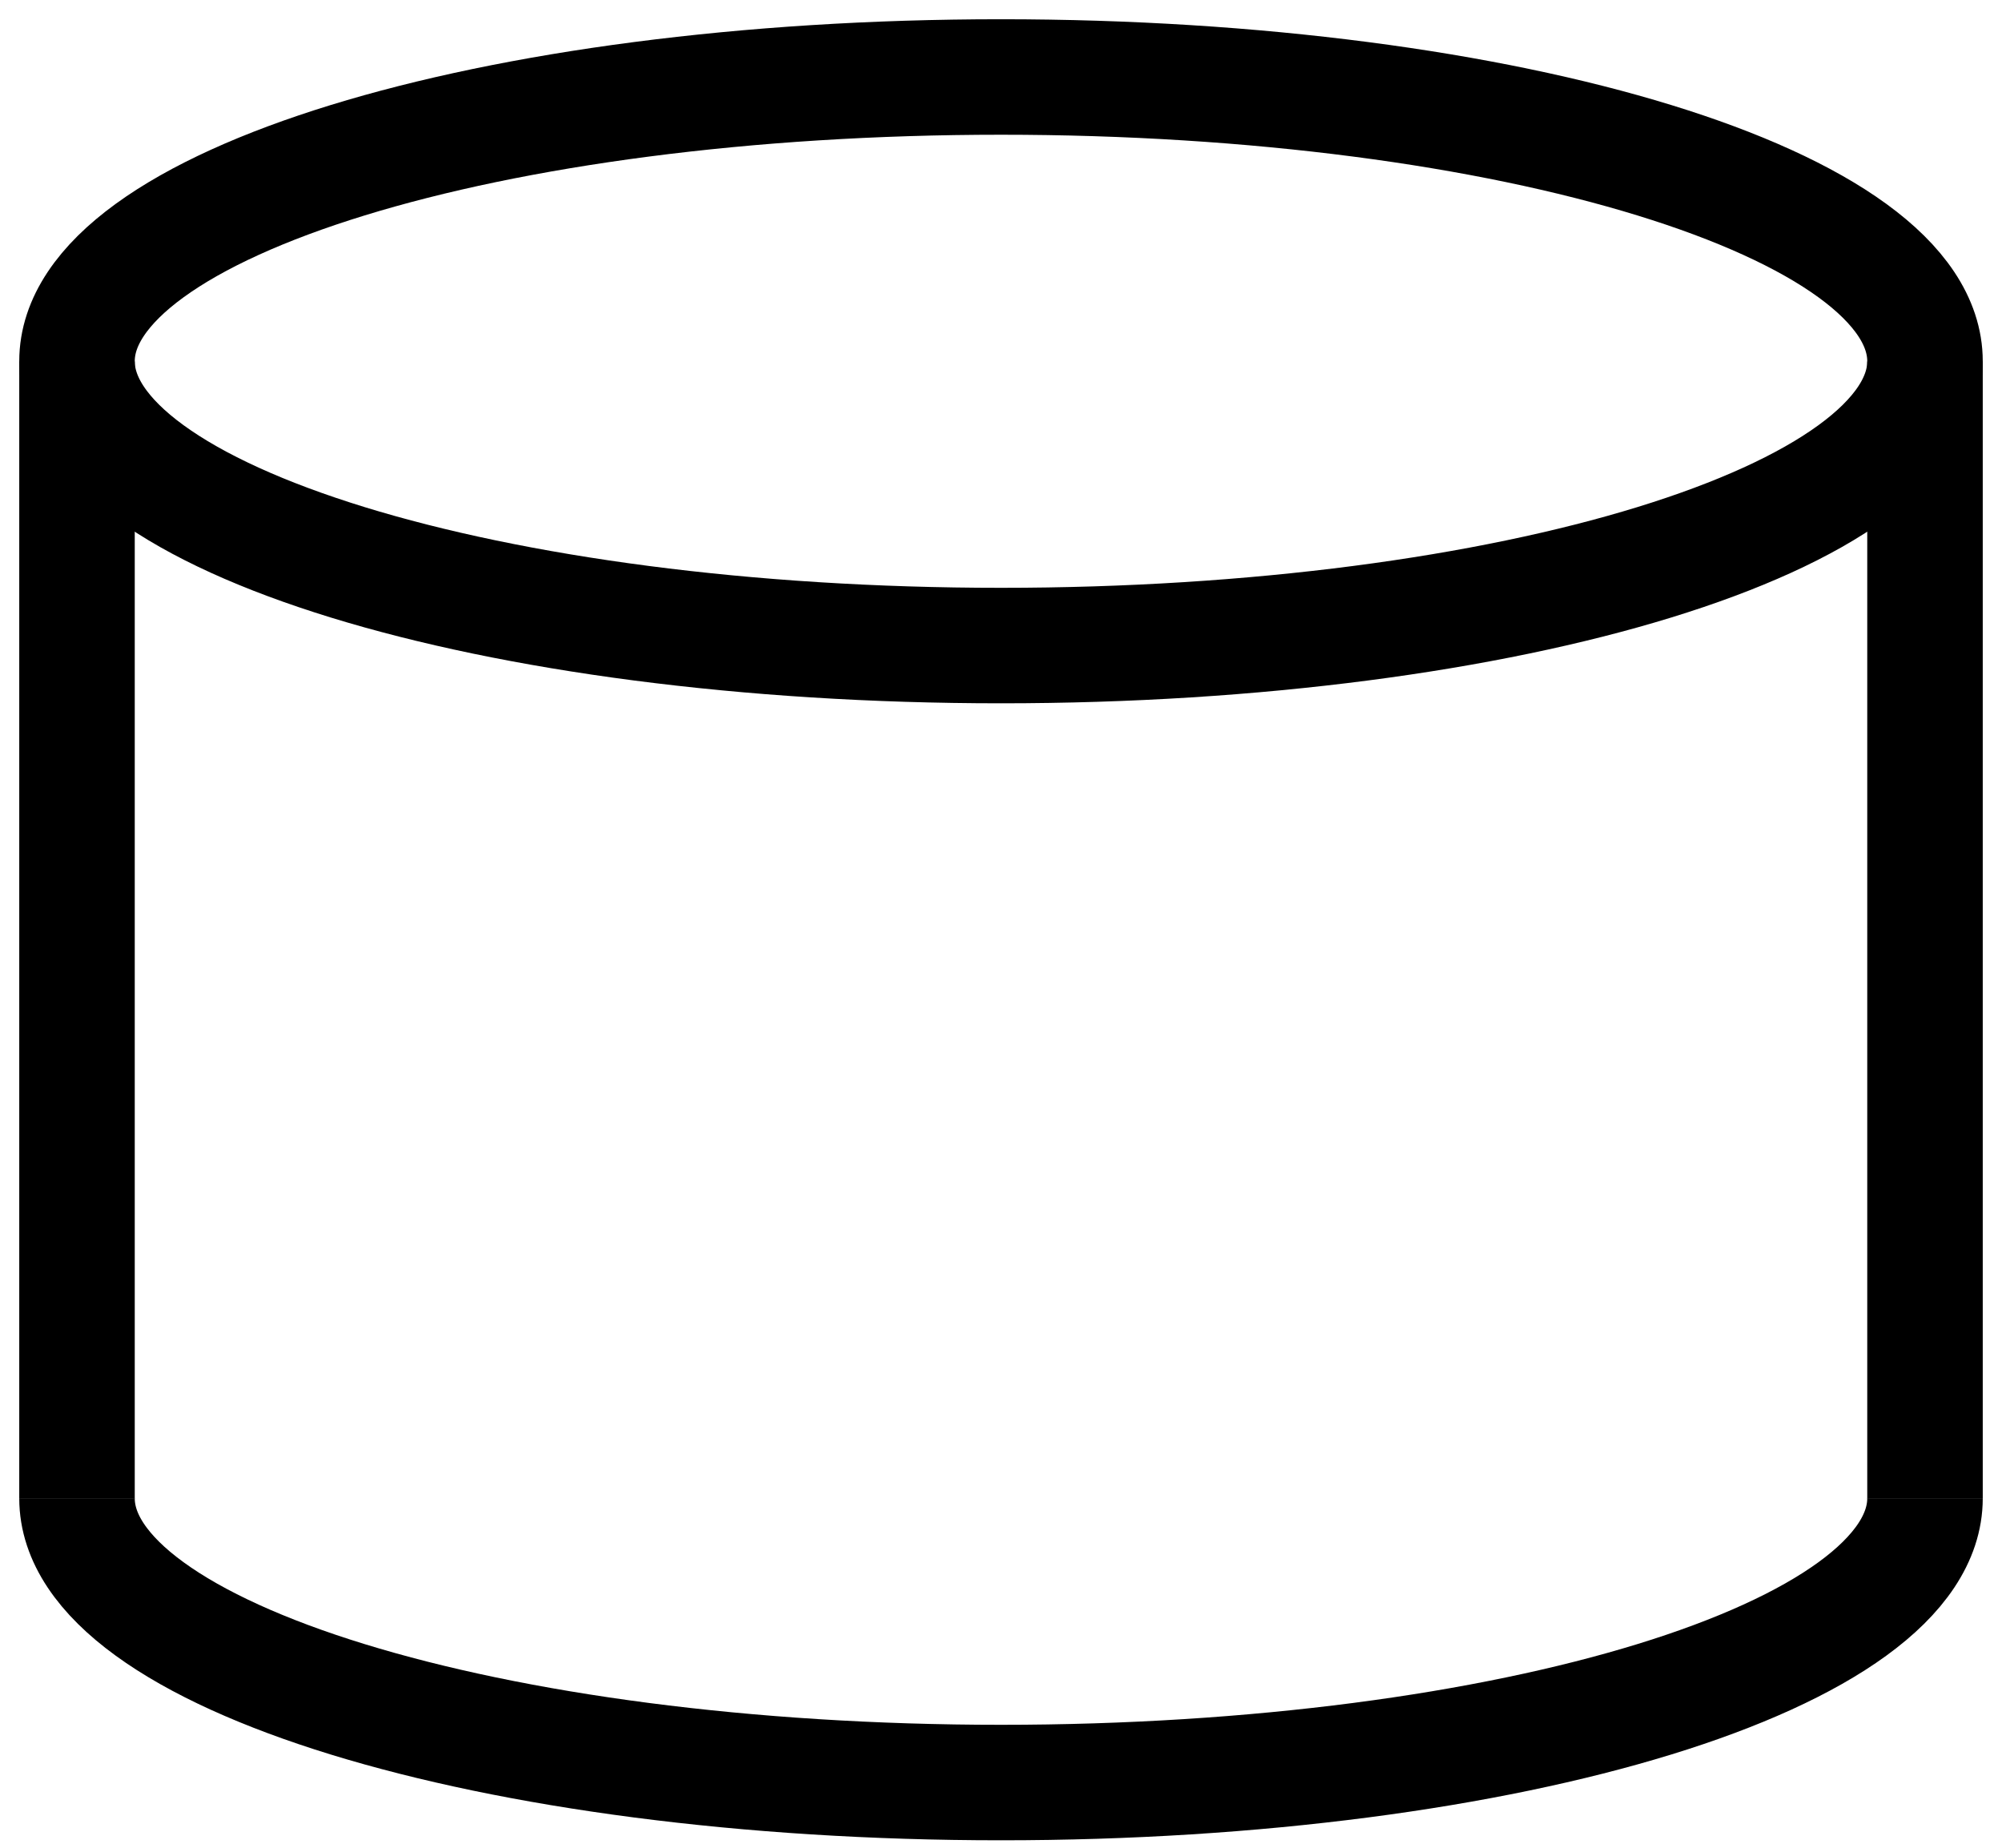
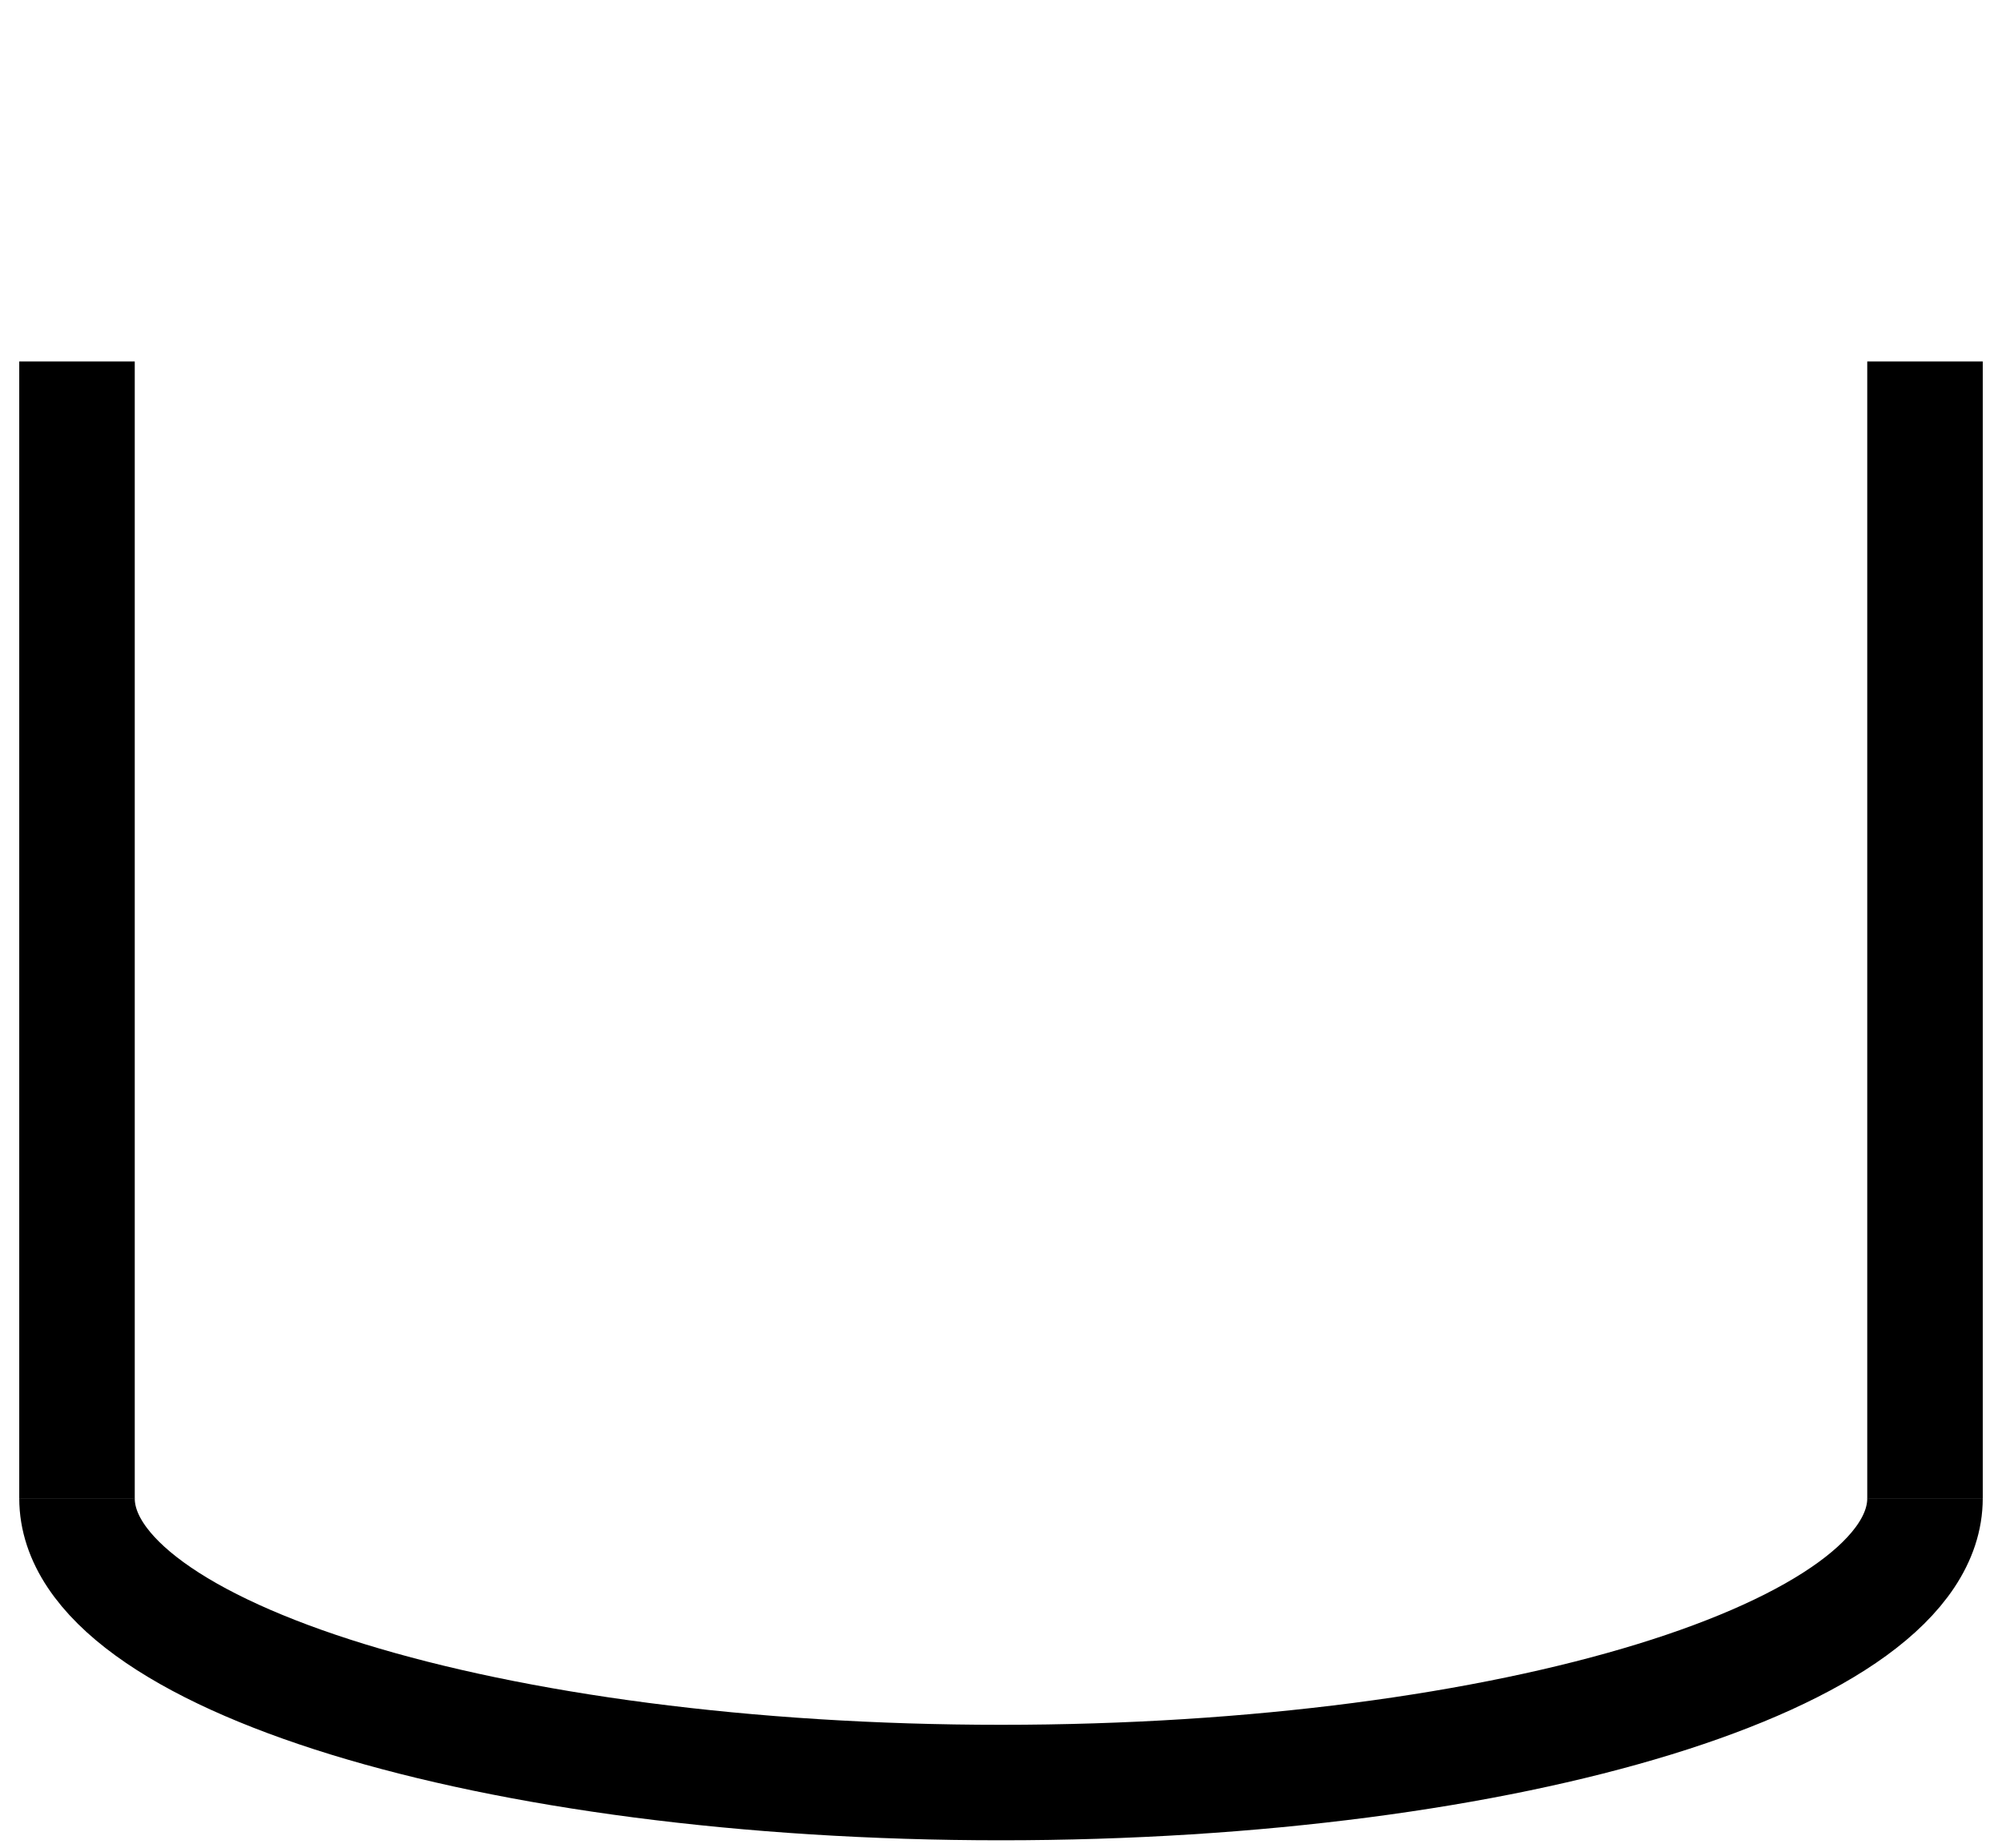
<svg xmlns="http://www.w3.org/2000/svg" width="26" height="24" viewBox="0 0 26 24" fill="none">
-   <path d="M13 8.385C19.627 8.385 25 6.732 25 4.692C25 2.653 19.627 1 13 1C6.373 1 1 2.653 1 4.692C1 6.732 6.373 8.385 13 8.385Z" stroke="black" stroke-width="1.5" stroke-miterlimit="10" />
  <path d="M25 19.461C25 21.5 19.628 23.153 13 23.153C6.372 23.153 1 21.5 1 19.461" stroke="black" stroke-width="1.5" stroke-miterlimit="10" />
  <path d="M1 4.695V19.465" stroke="black" stroke-width="1.5" stroke-miterlimit="10" />
  <path d="M25 4.695V19.465" stroke="black" stroke-width="1.5" stroke-miterlimit="10" />
</svg>